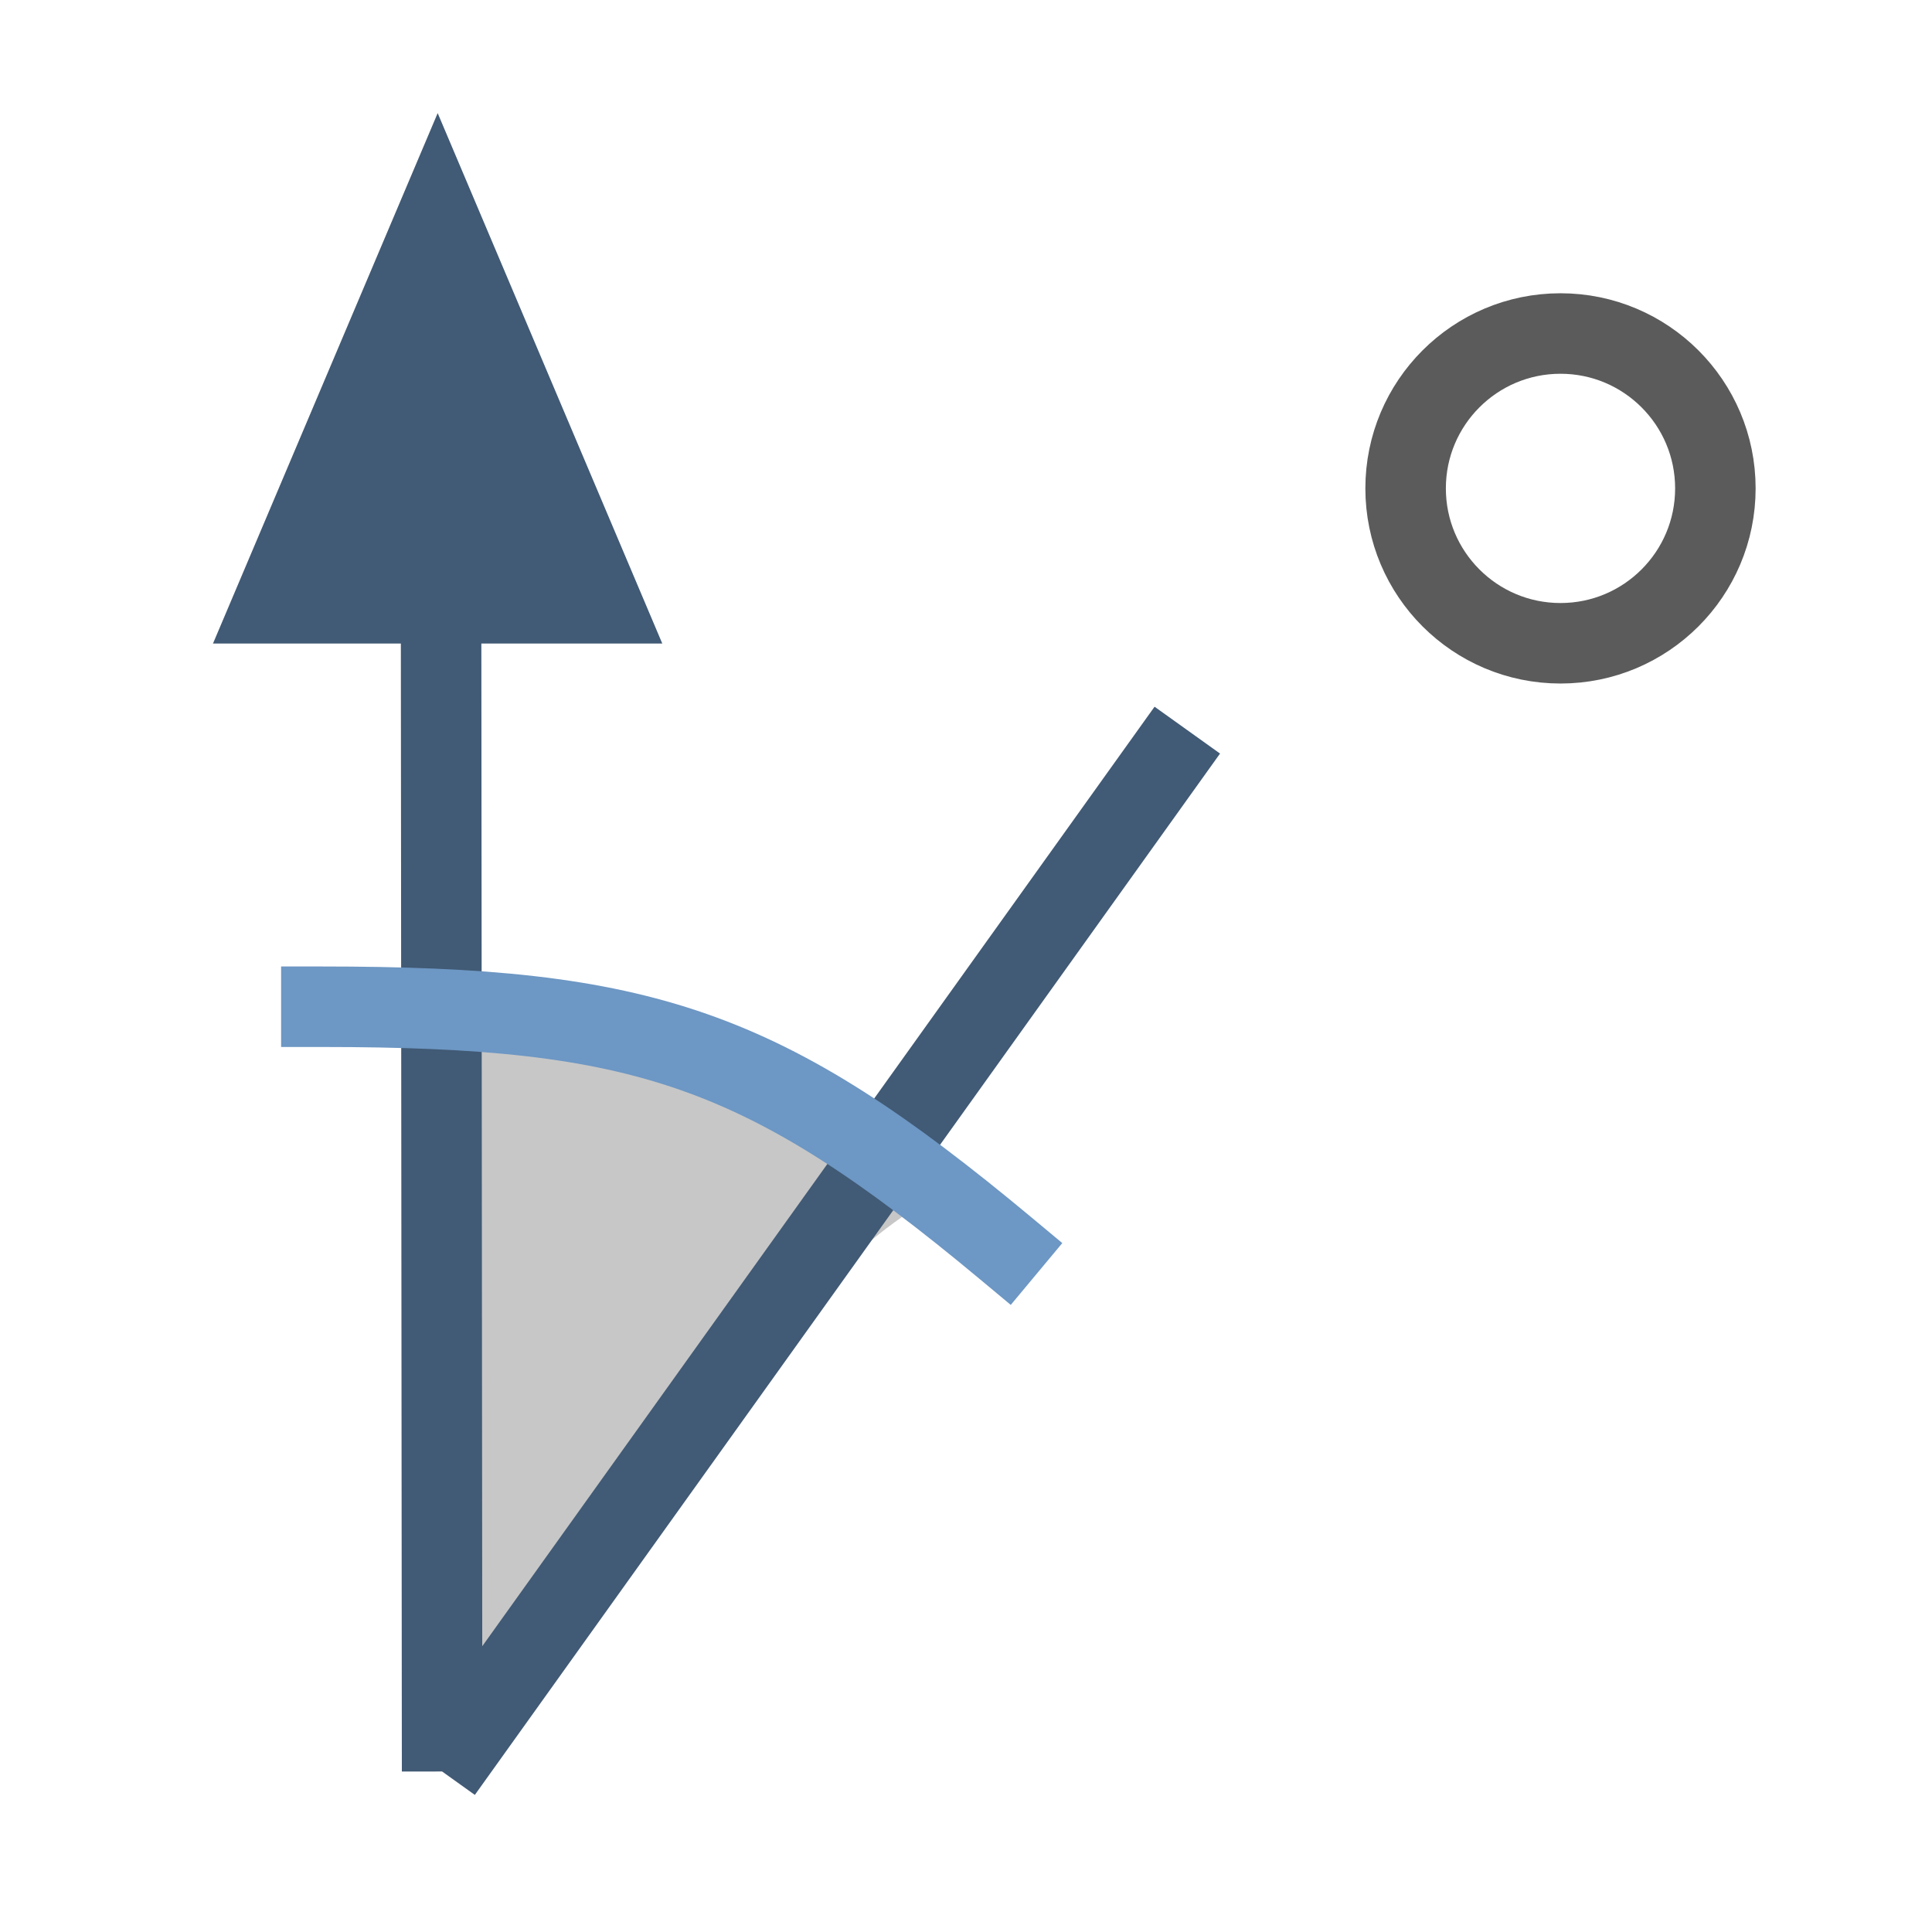
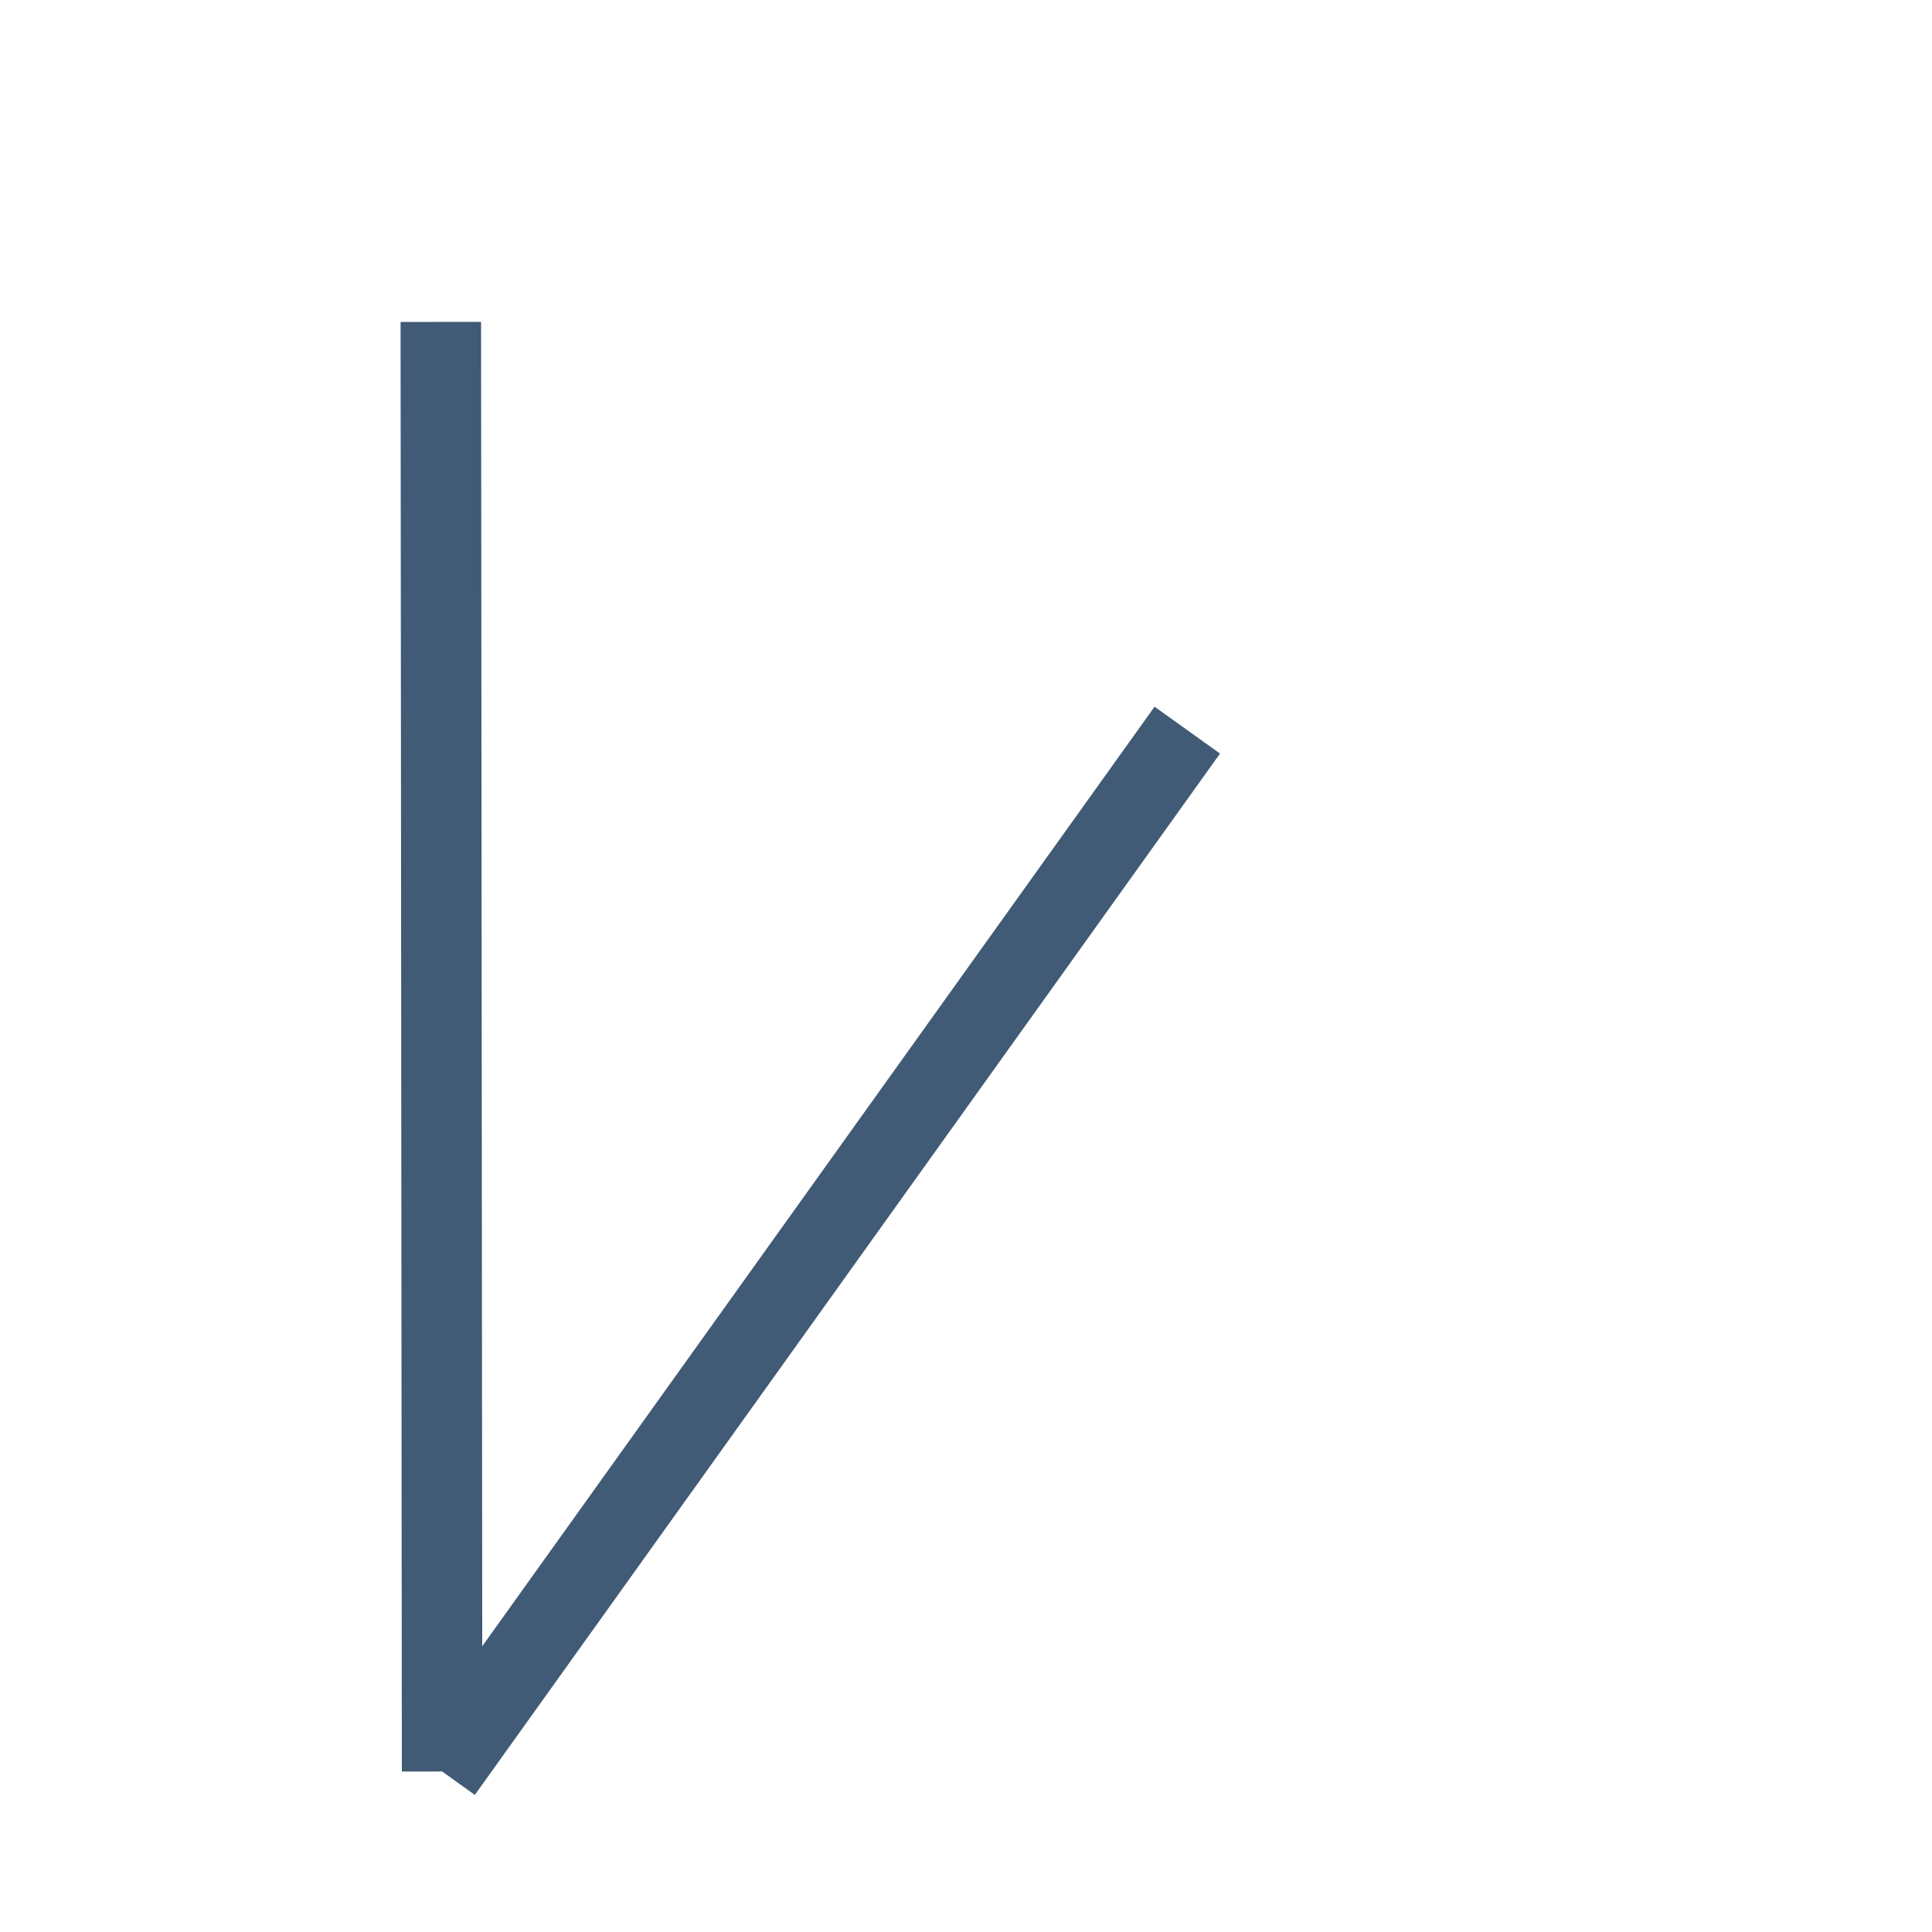
<svg xmlns="http://www.w3.org/2000/svg" height="24" width="24">
-   <path d="M 11.765,14.808 C 8.467,12.922 8.628,12.937 5.46,12.563 l -0.03,9.128 c 1.882,-2.317 4.703,-6.243 6.335,-6.884 z" fill="#c7c7c7" />
  <path d="M5.492 22.006L5.476 3.999M5.492 22.006L14.749 9.07" stroke="#415a75" fill="none" />
-   <path d="M 12.492,15.506 C 9.492,13.006 7.992,12.506 3.992,12.506" stroke="#6d97c4" stroke-linecap="square" fill="none" />
-   <path d="M 5.437,1.405 8.227,7.994 H 2.646 Z" fill="#415a75" paint-order="stroke fill markers" />
-   <circle cx="19.385" cy="6.067" r="1.924" fill="none" stroke="#5b5b5c" stroke-linecap="round" stroke-linejoin="round" stroke-miterlimit="10" paint-order="stroke fill markers" />
</svg>